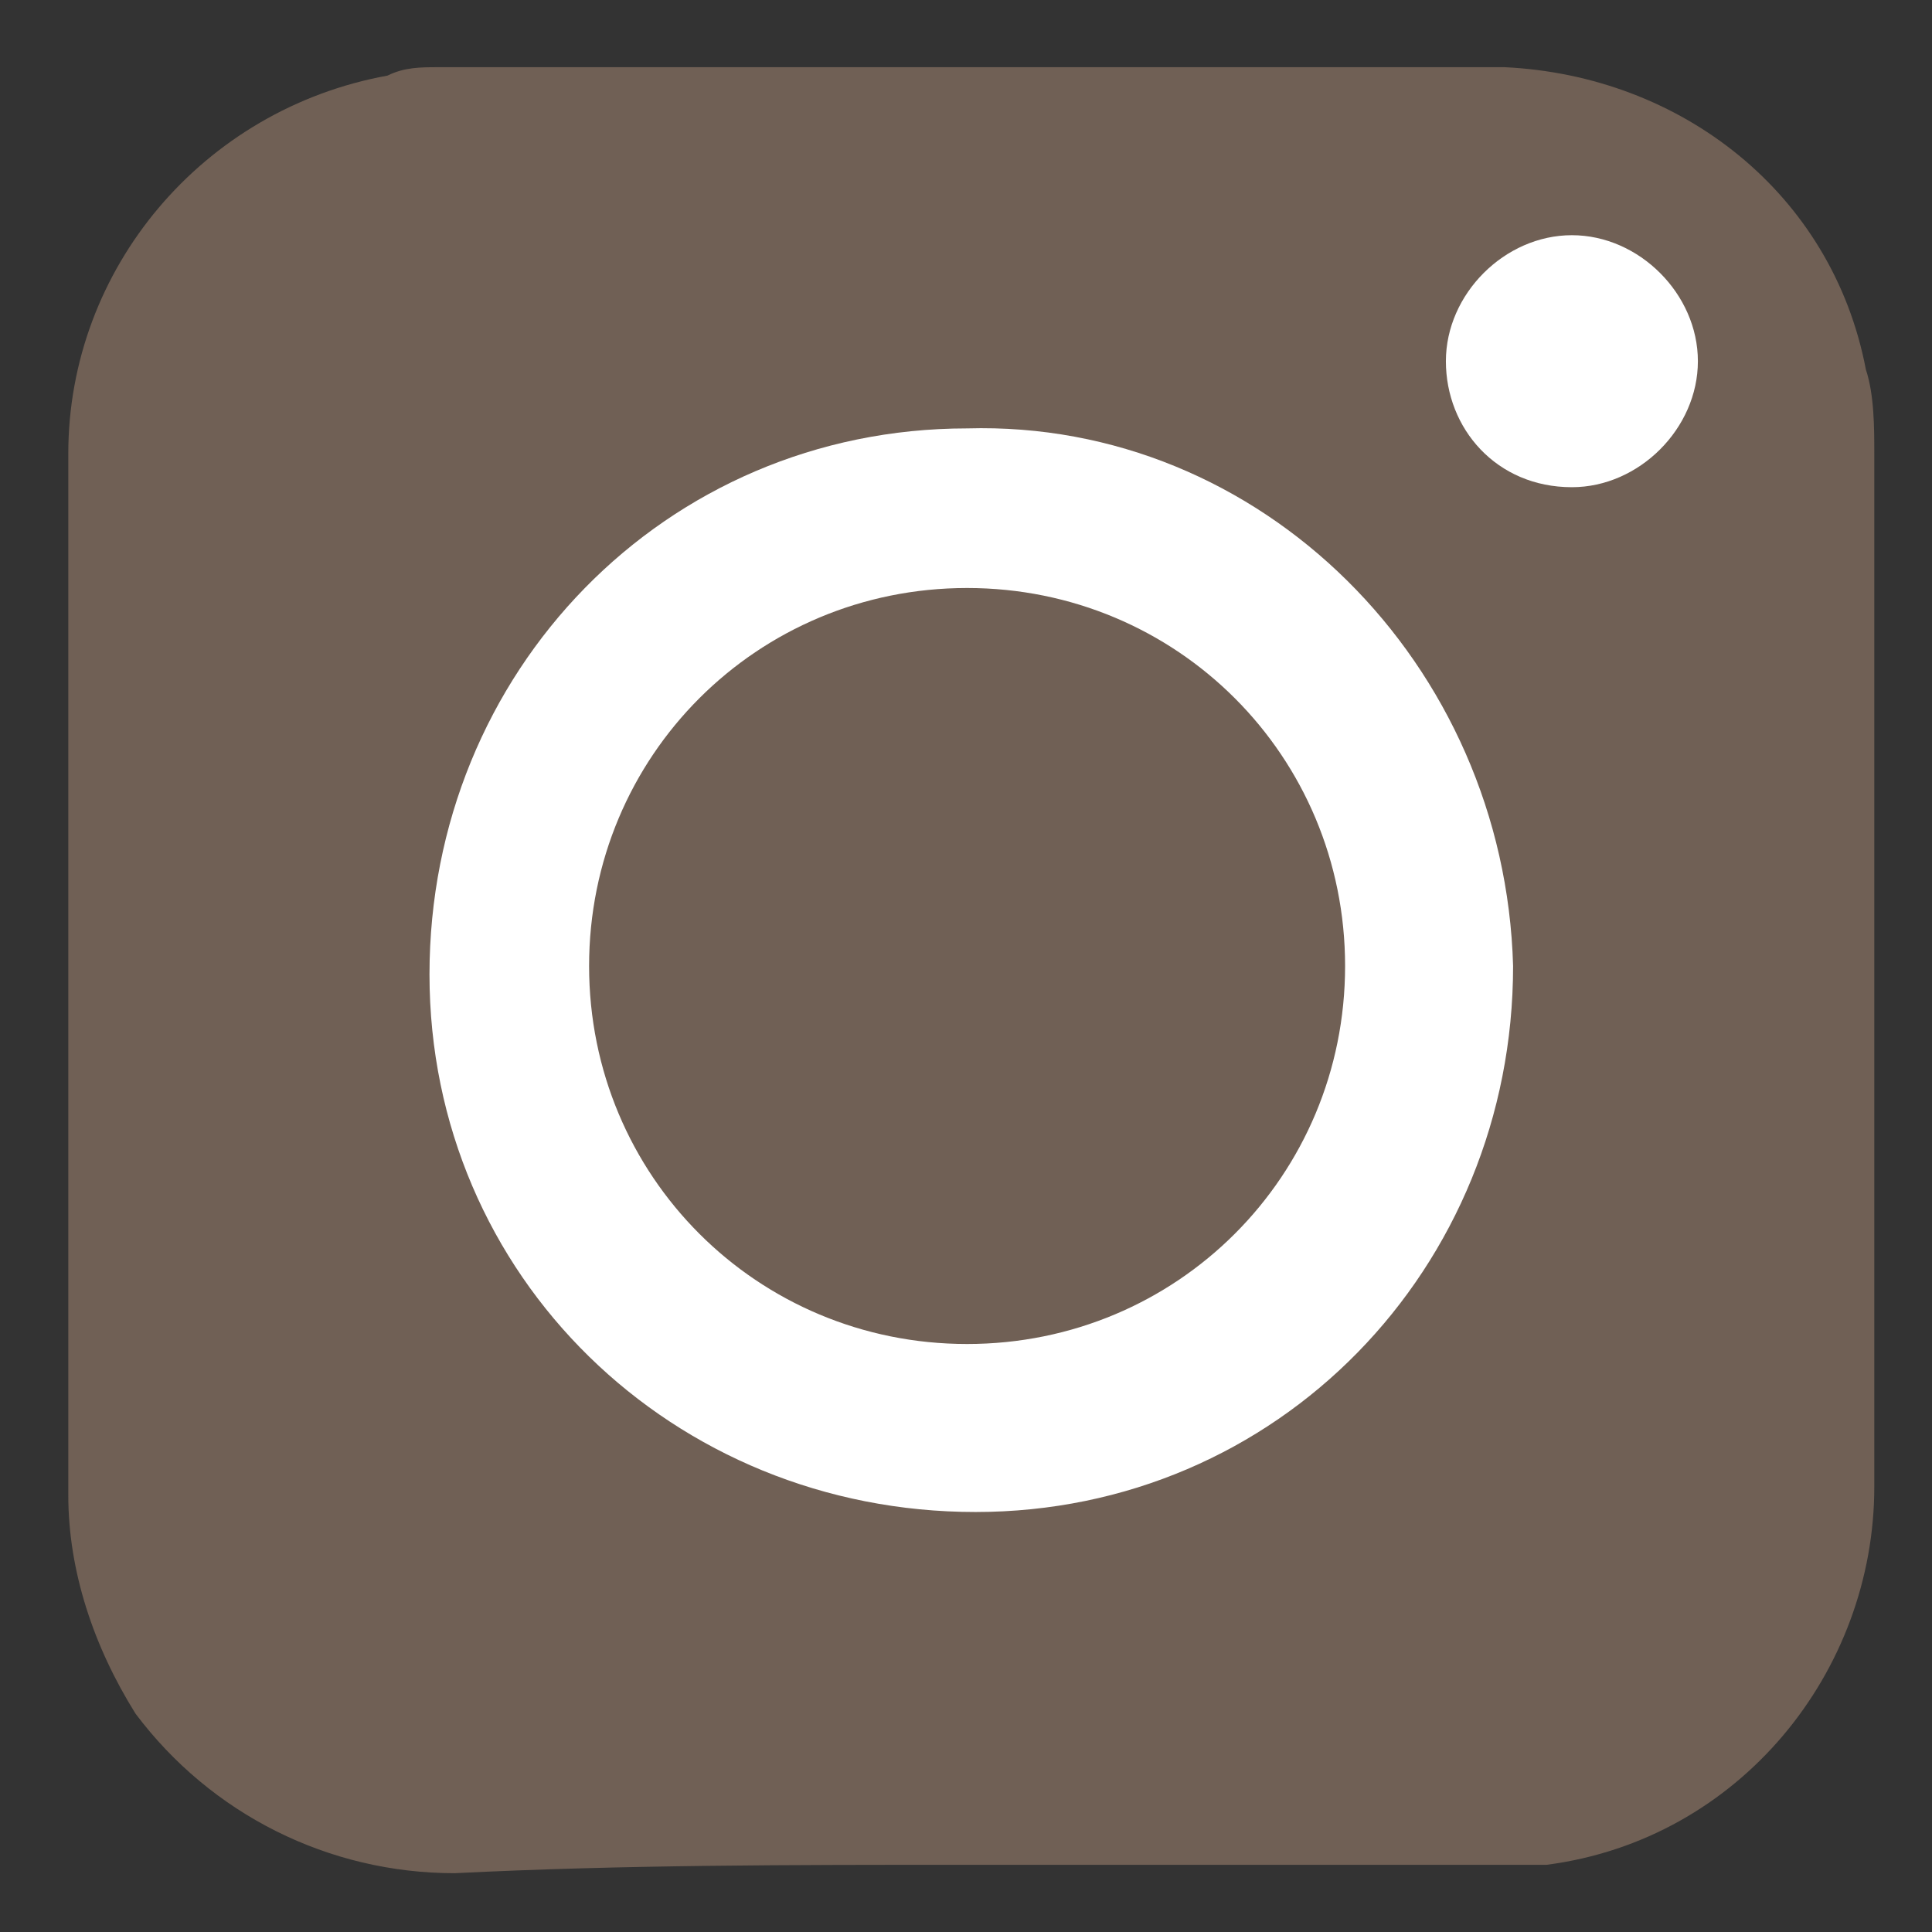
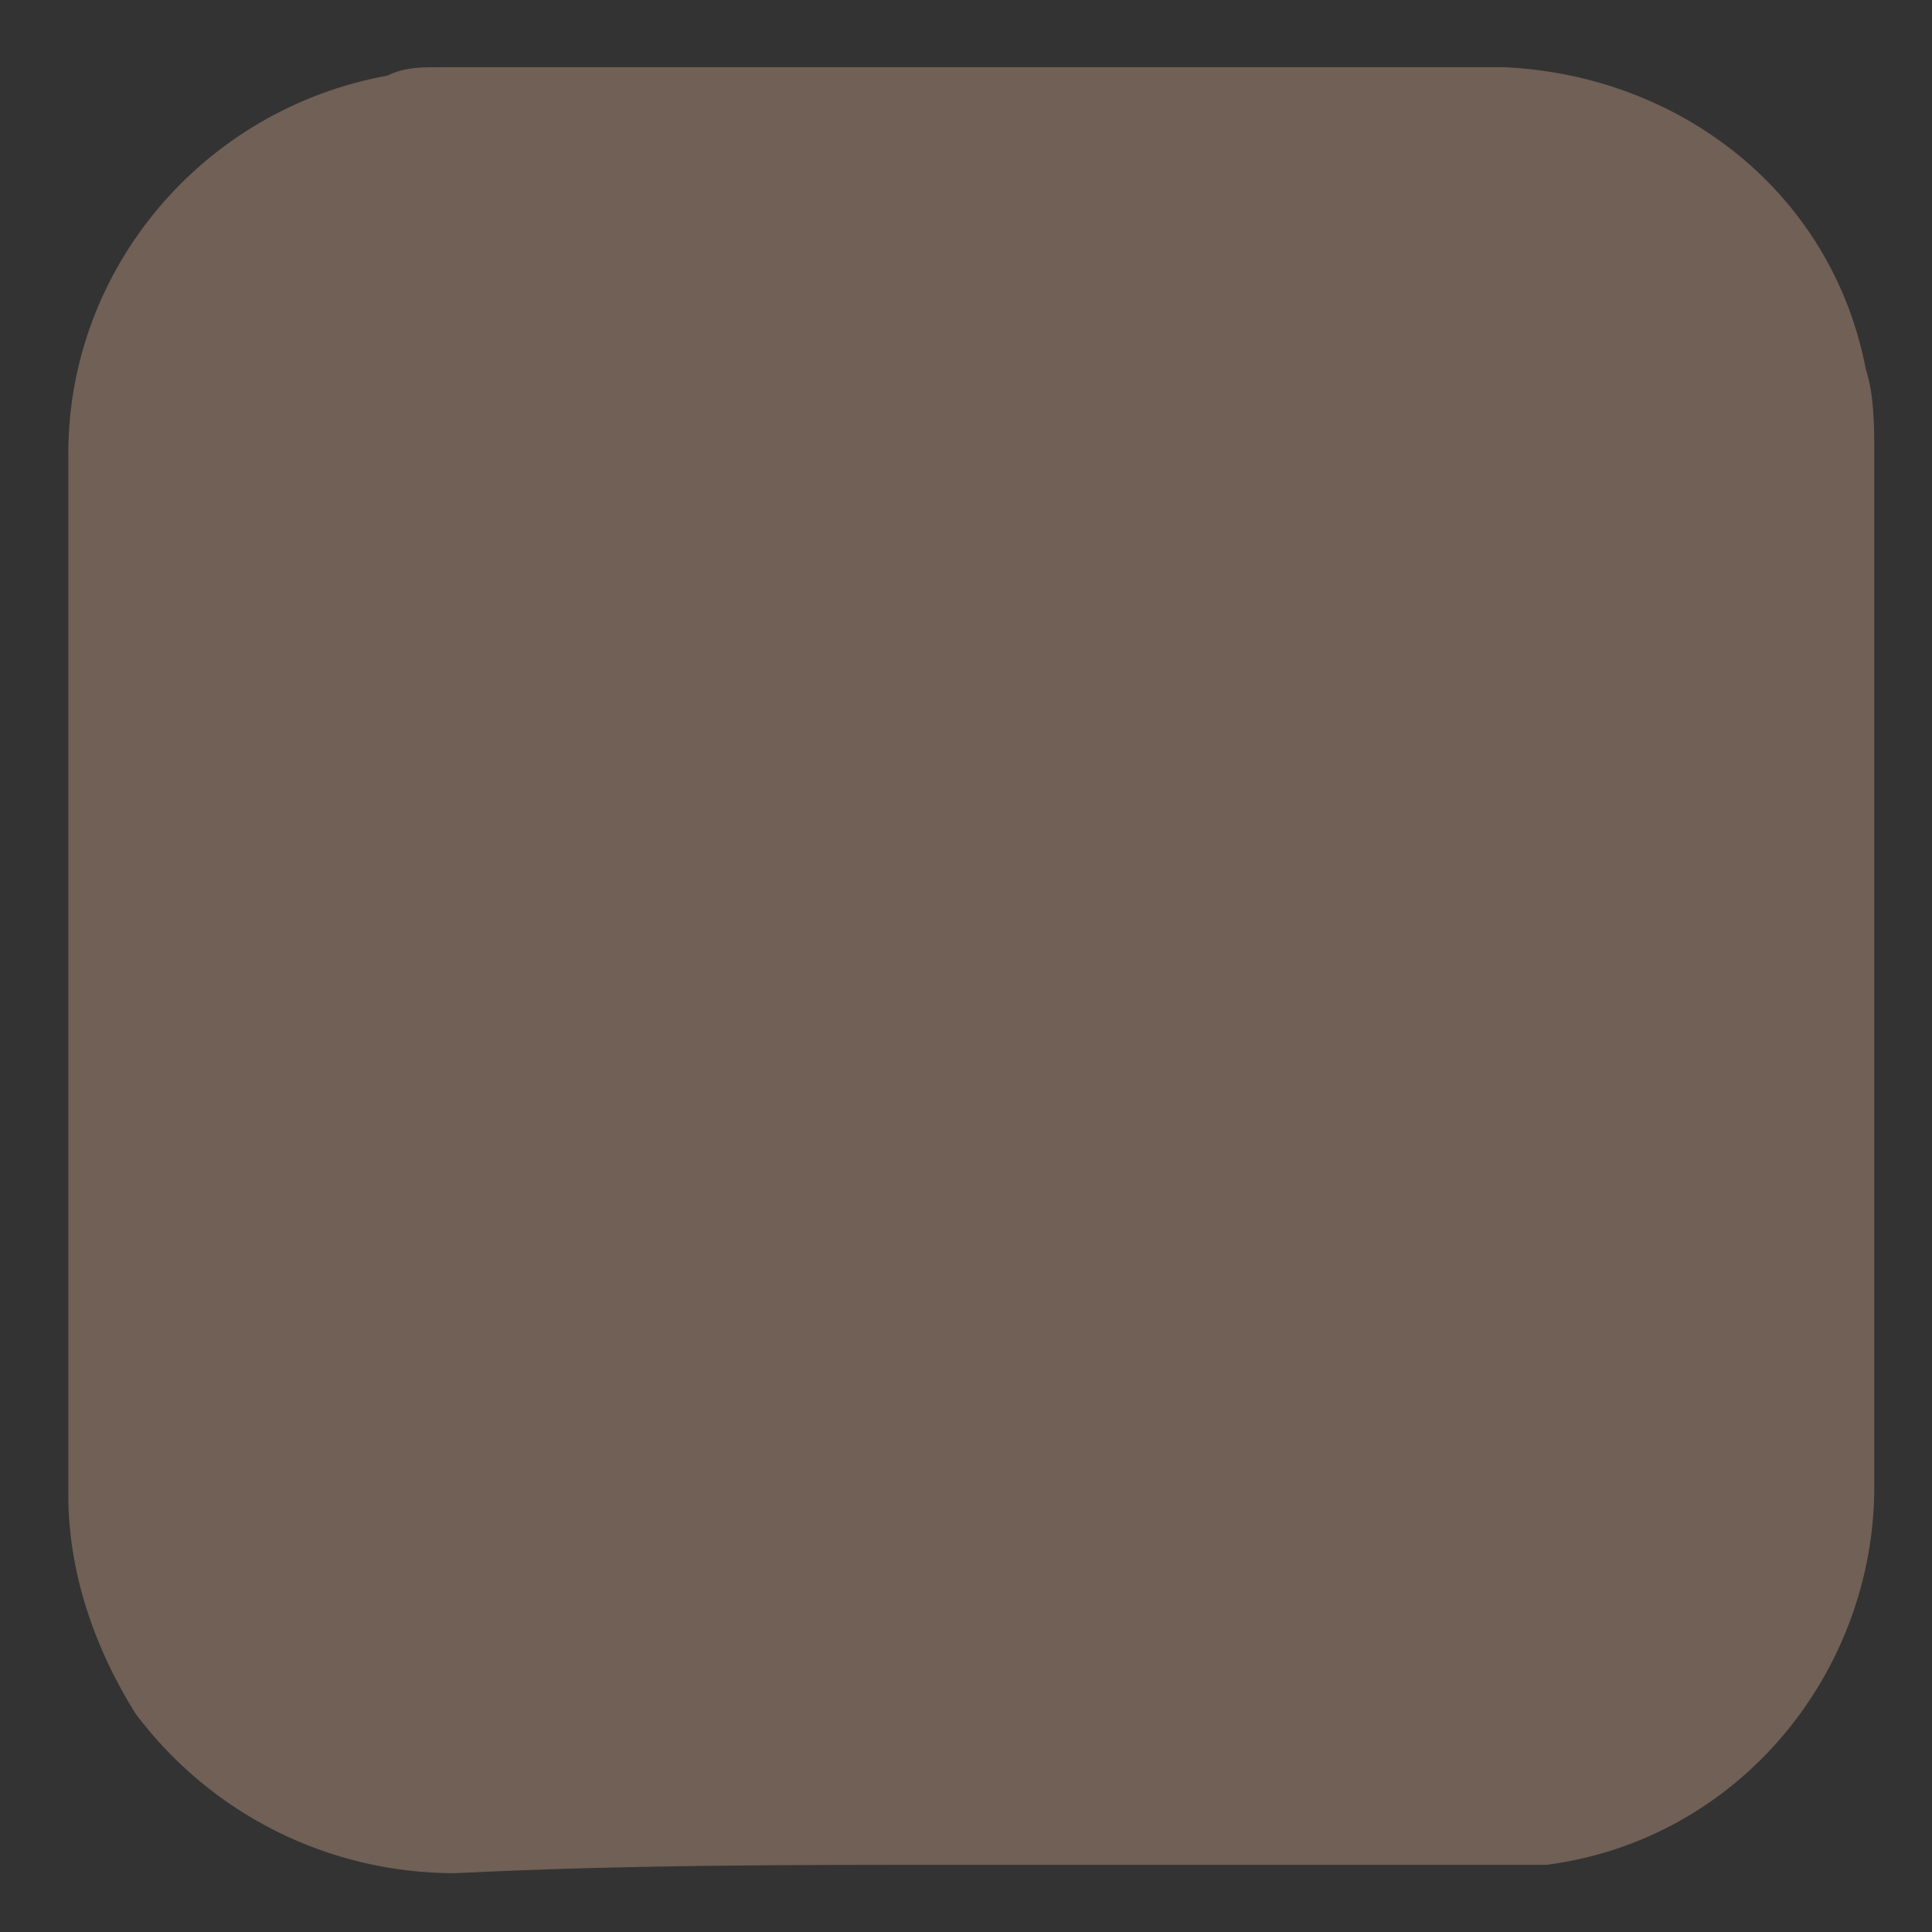
<svg xmlns="http://www.w3.org/2000/svg" version="1.1" id="Calque_1" x="0px" y="0px" viewBox="0 0 23 23" style="enable-background:new 0 0 23 23;" xml:space="preserve">
  <rect x="0" y="0" width="23" height="23" fill="#333333" stroke="none" />
  <style type="text/css">
	.st0{fill:#706055;}
	.st1{fill:#FFFFFF;}
</style>
  <g id="zTTuqn" transform="translate(1175.113 23)">
    <g id="Groupe_2" transform="translate(0)">
      <path id="Tracé_2" class="st0" d="M-1163.6-0.8h6.1c0.3,0,0.5,0,0.8,0c2.3-0.3,3.9-2.3,3.9-4.5c0-4.1,0-8.2,0-12.3    c0-0.3,0-0.7-0.1-1c-0.4-2.1-2.2-3.5-4.3-3.6h-12.7c-0.2,0-0.4,0-0.6,0.1c-2.2,0.4-3.8,2.3-3.8,4.5v12.4c0,0.9,0.3,1.8,0.8,2.6    c0.9,1.2,2.3,1.9,3.8,1.9C-1167.7-0.8-1165.7-0.8-1163.6-0.8L-1163.6-0.8z" />
-       <path id="Tracé_3" class="st1" d="M-1157.1-11.5c0,3.6-2.8,6.5-6.4,6.5c-3.6,0-6.5-2.8-6.5-6.4l0,0l0,0c0-3.6,2.8-6.5,6.4-6.5    c0,0,0,0,0,0h0C-1160.1-18-1157.2-15.1-1157.1-11.5C-1157.1-11.6-1157.1-11.5-1157.1-11.5z M-1159.1-11.5c0-2.5-2-4.5-4.5-4.5    c-2.5,0-4.5,2-4.5,4.5c0,2.5,2,4.5,4.5,4.5h0C-1161.1-7-1159.1-9-1159.1-11.5L-1159.1-11.5L-1159.1-11.5z" />
-       <path id="Tracé_4" class="st1" d="M-1157.9-18.7c0-0.8,0.7-1.5,1.5-1.5s1.5,0.7,1.5,1.5c0,0.8-0.7,1.5-1.5,1.5    C-1157.3-17.2-1157.9-17.9-1157.9-18.7z" />
    </g>
  </g>
</svg>